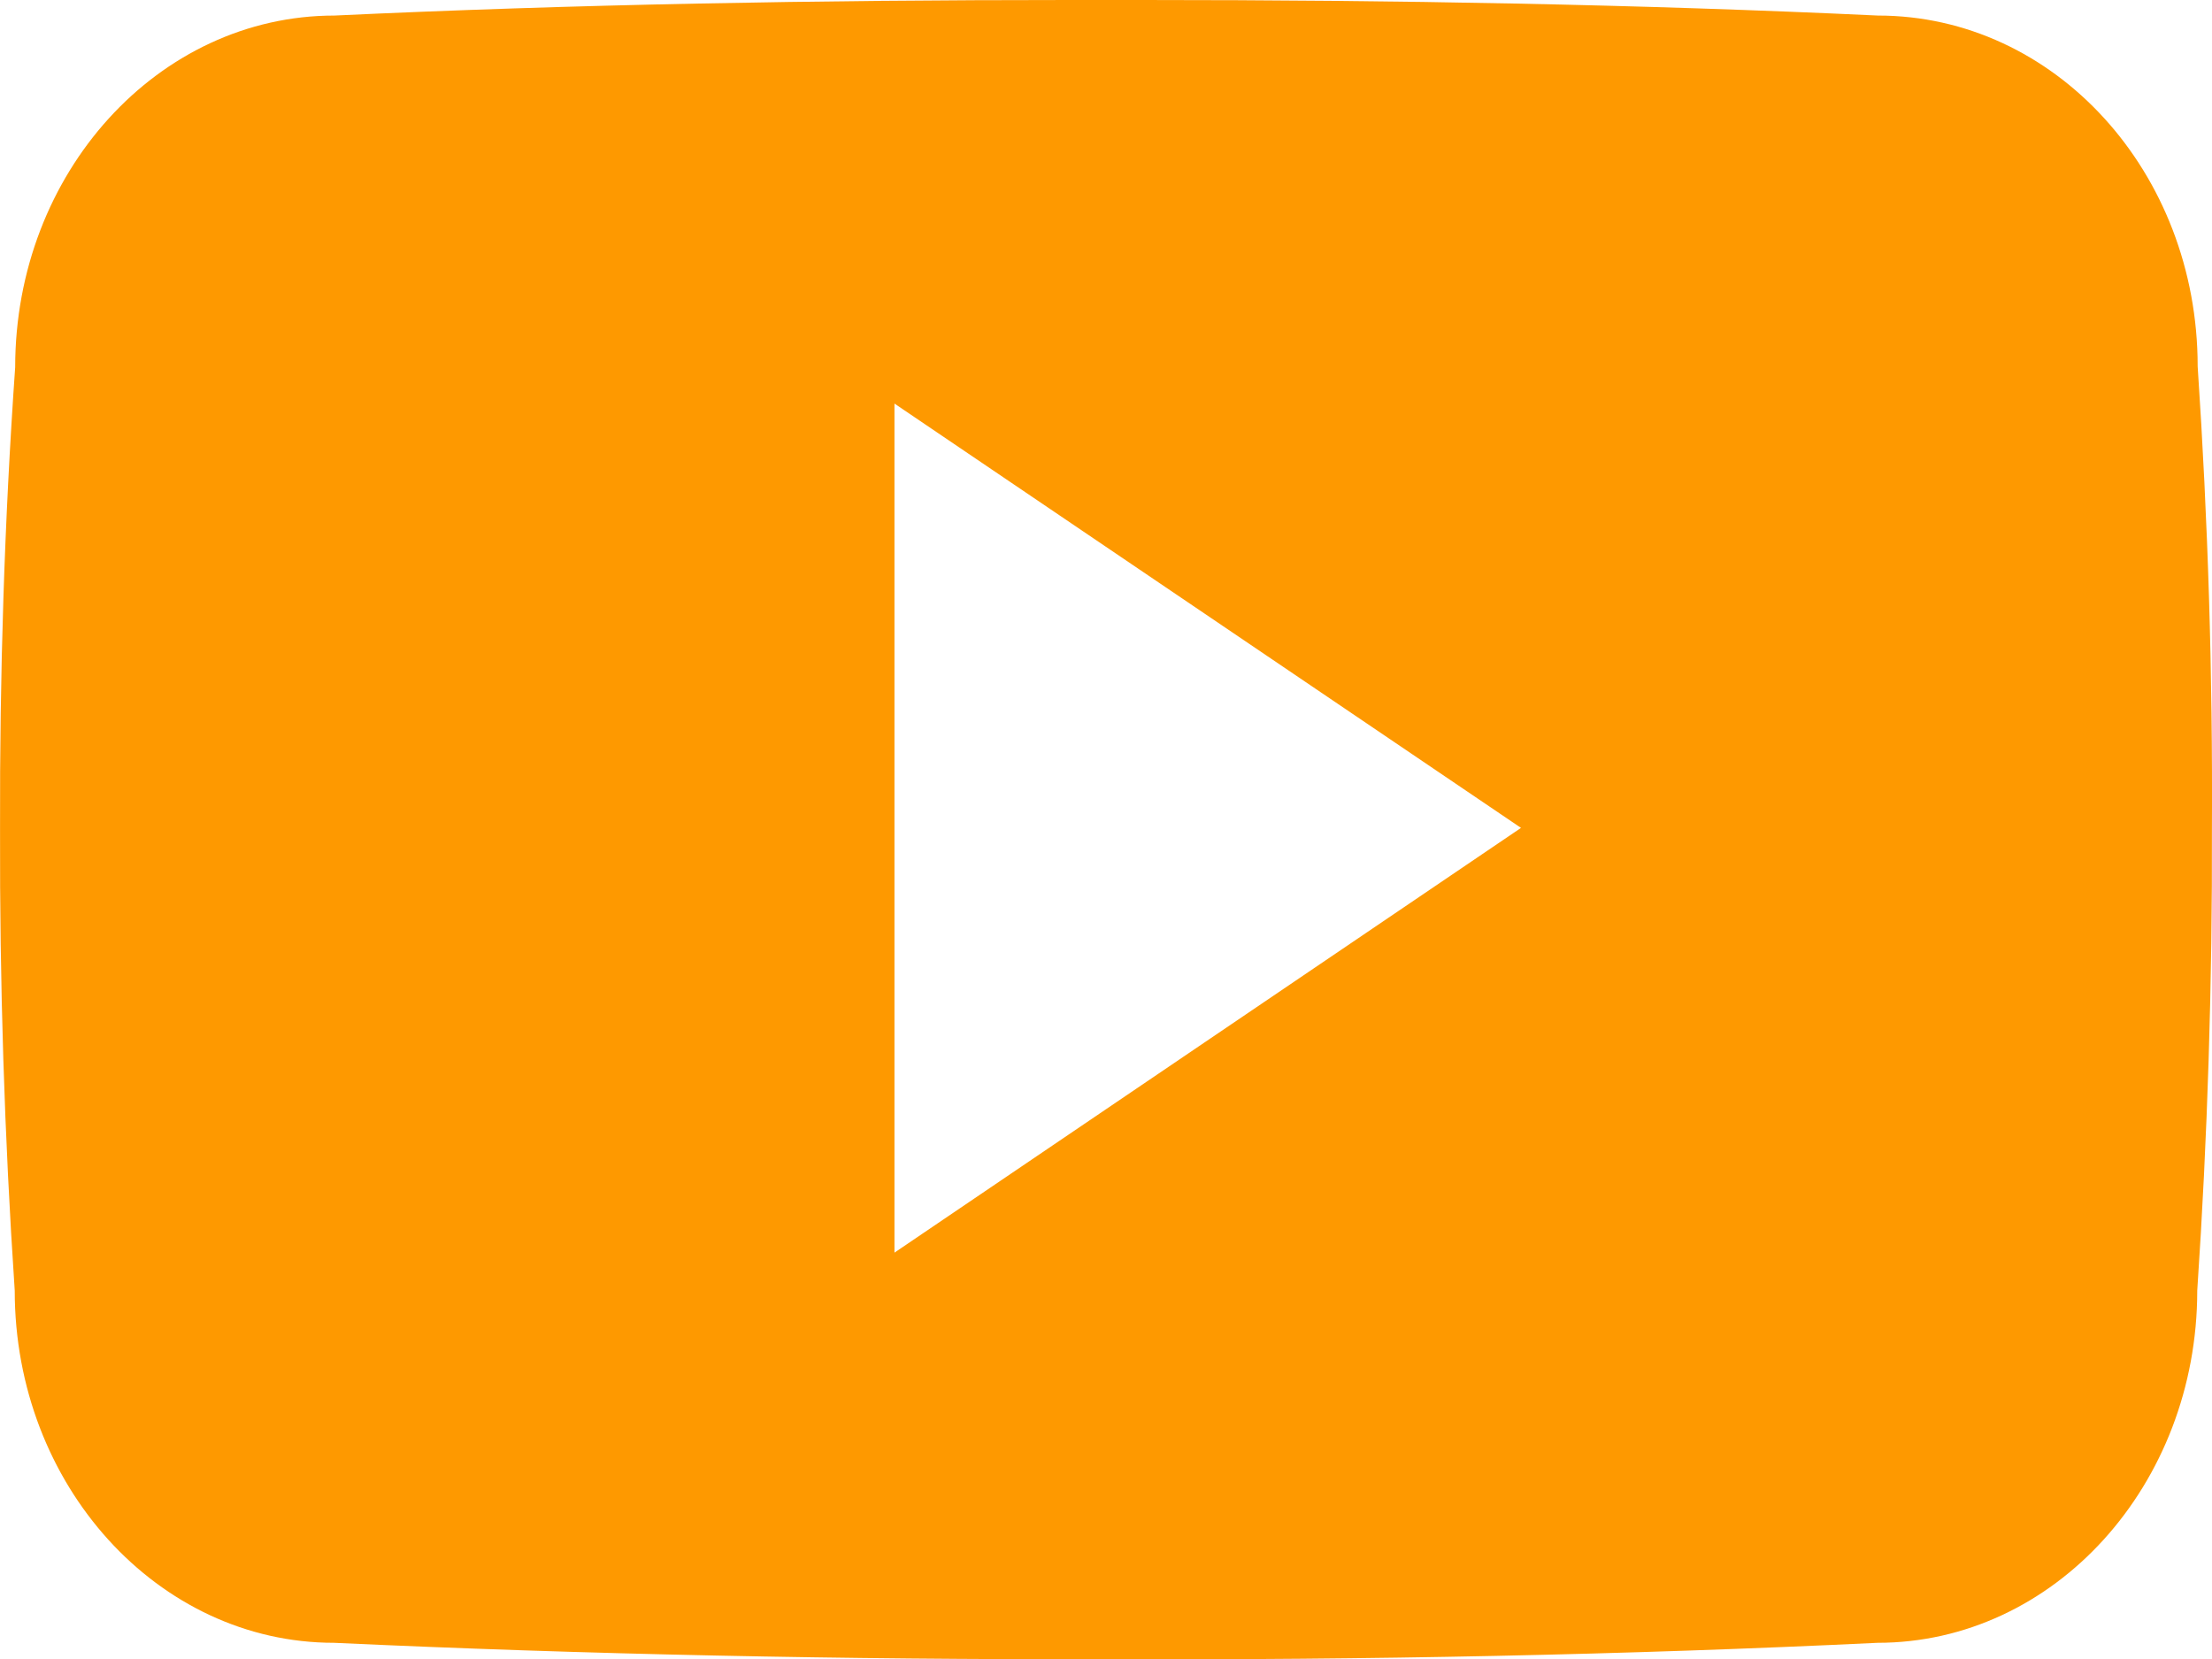
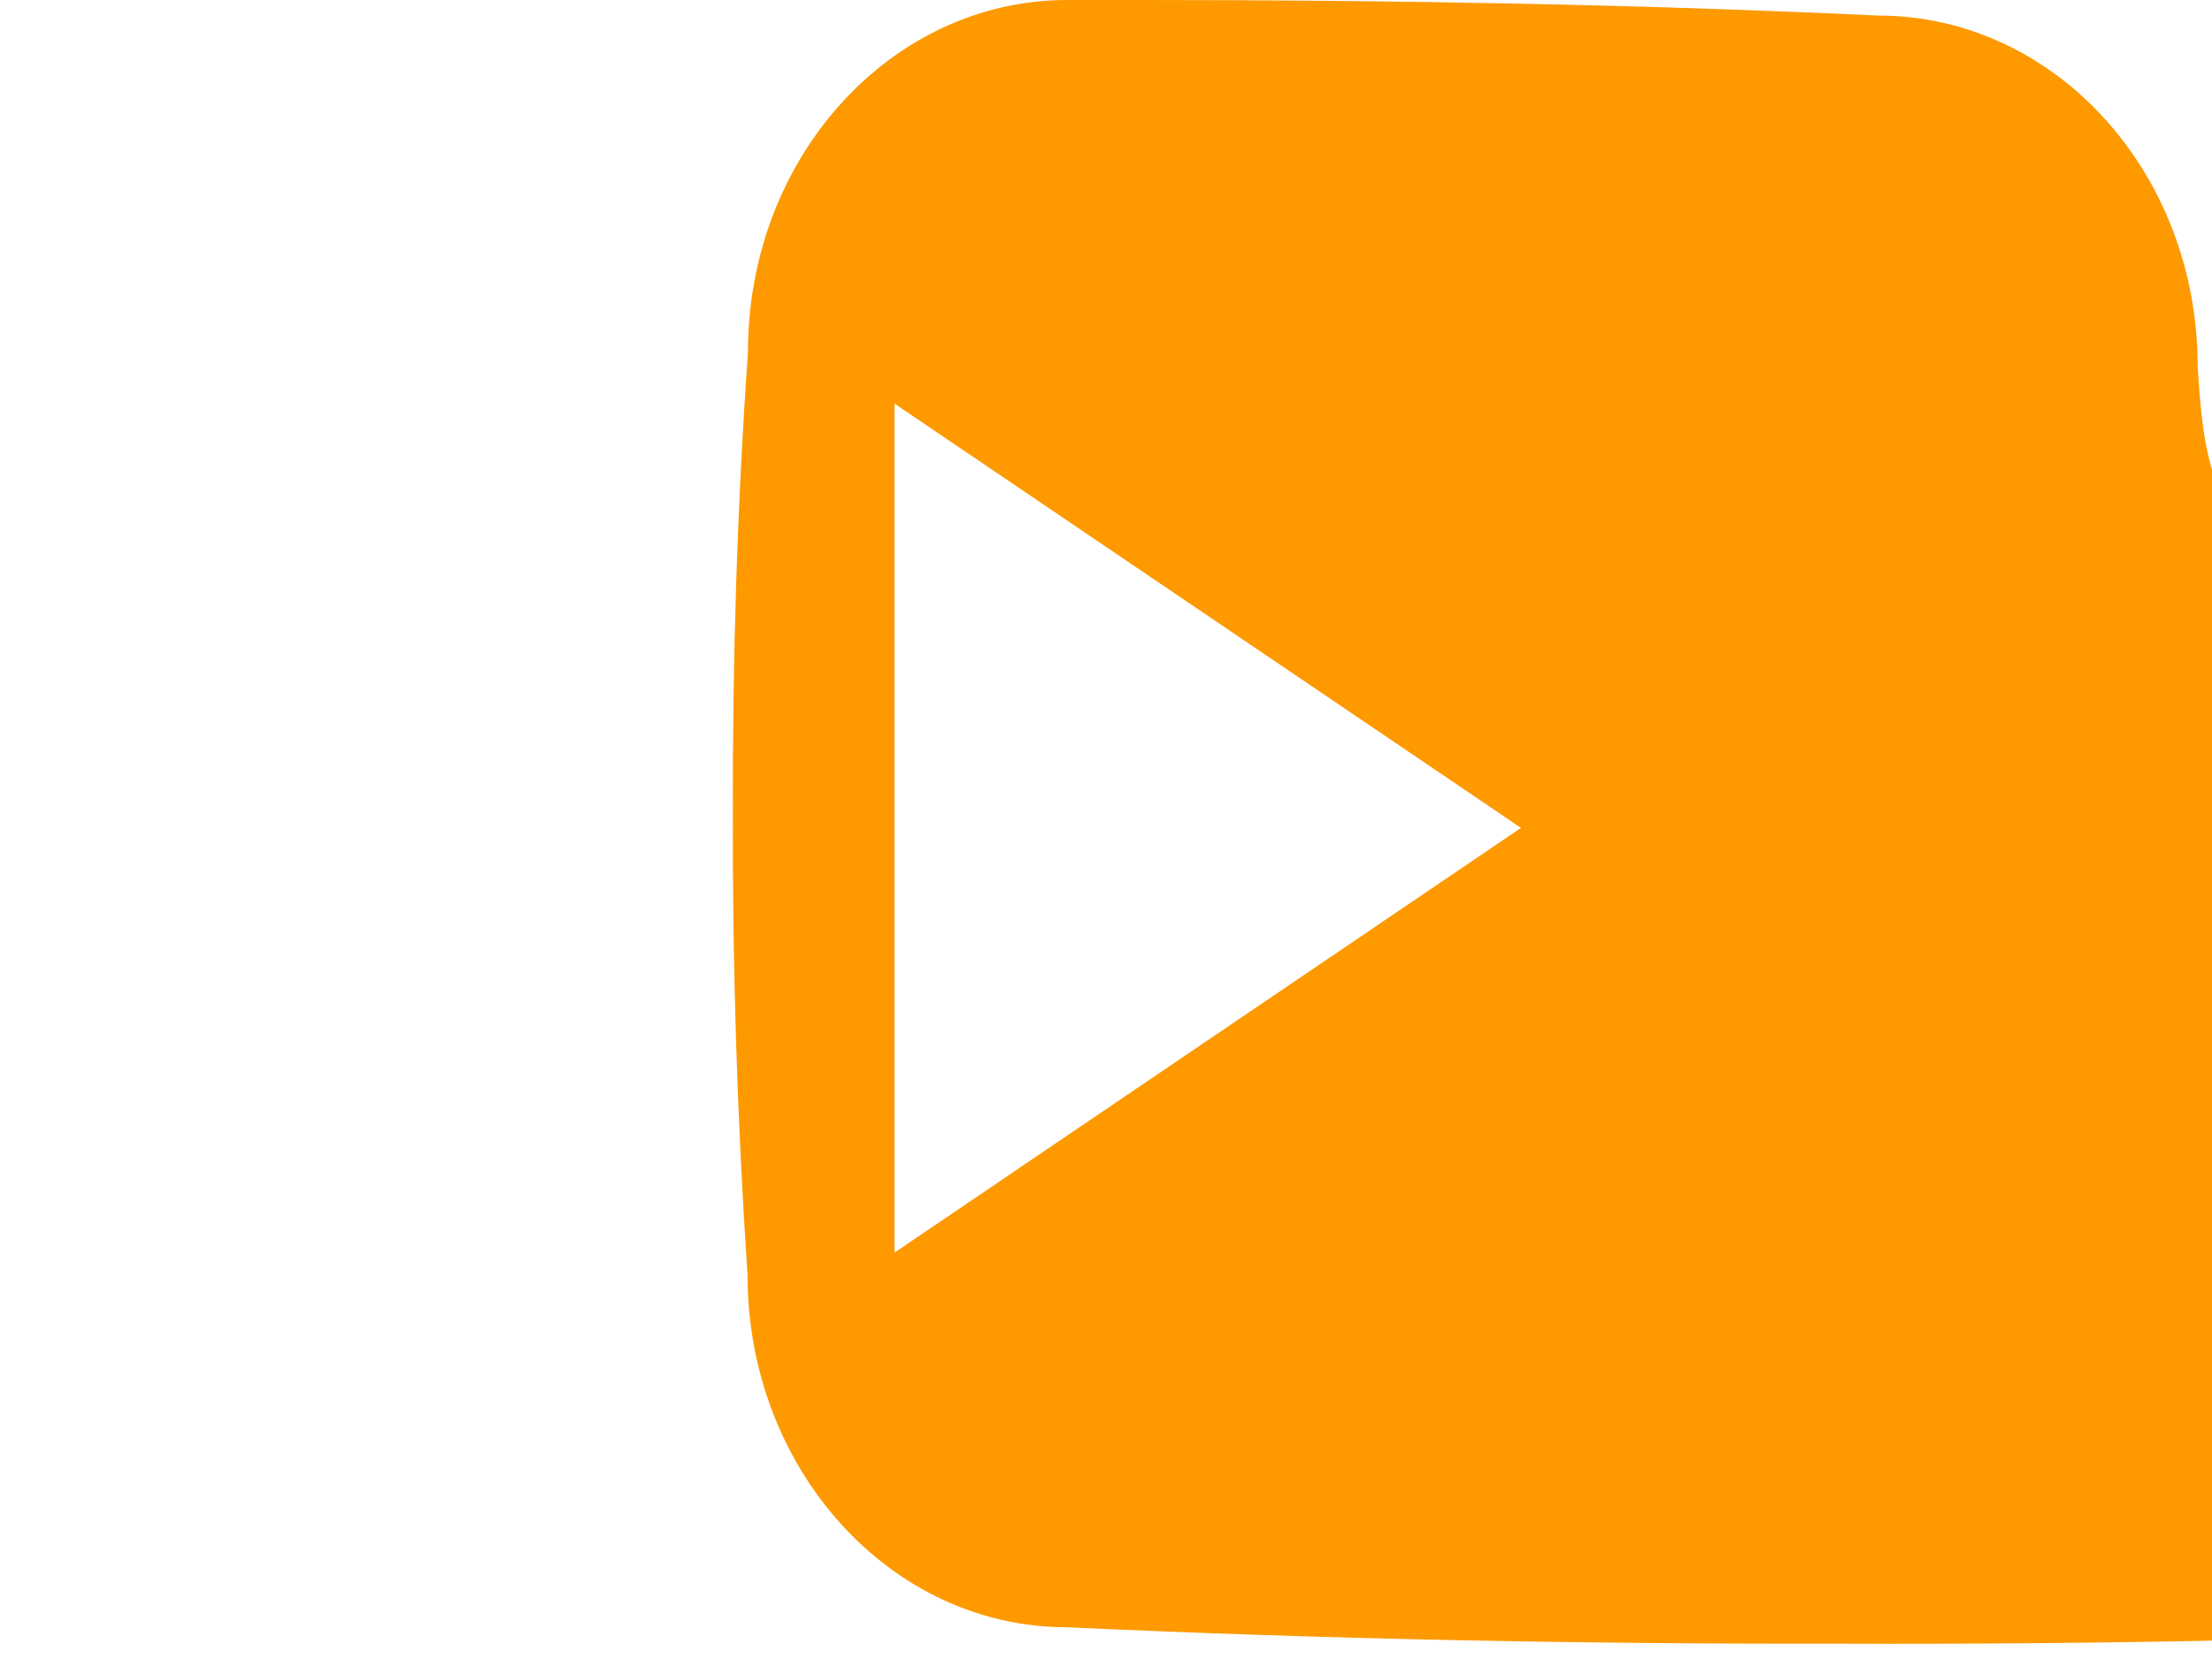
<svg xmlns="http://www.w3.org/2000/svg" version="1.1" id="Layer_1" x="0px" y="0px" width="100px" height="75.015px" viewBox="205.958 373.007 100 75.015" enable-background="new 205.958 373.007 100 75.015" xml:space="preserve">
  <g>
-     <path fill="#FE9900" d="M305.31,389.571c0-8.79-6.466-15.861-14.455-15.861c-10.822-0.508-21.858-0.703-33.13-0.703   c-0.586,0-1.172,0-1.758,0s-1.172,0-1.758,0c-11.251,0-22.308,0.195-33.129,0.703c-7.97,0-14.436,7.11-14.436,15.9   c-0.488,6.954-0.703,13.908-0.684,20.862c-0.02,6.954,0.195,13.908,0.664,20.882c0,8.791,6.466,15.921,14.436,15.921   c11.369,0.527,23.03,0.762,34.888,0.742c11.877,0.039,23.499-0.195,34.888-0.742c7.989,0,14.455-7.13,14.455-15.921   c0.469-6.974,0.684-13.928,0.664-20.901C305.993,403.499,305.778,396.545,305.31,389.571z M246.395,429.636v-38.384l28.324,19.182   L246.395,429.636z" />
+     <path fill="#FE9900" d="M305.31,389.571c0-8.79-6.466-15.861-14.455-15.861c-10.822-0.508-21.858-0.703-33.13-0.703   c-0.586,0-1.172,0-1.758,0s-1.172,0-1.758,0c-7.97,0-14.436,7.11-14.436,15.9   c-0.488,6.954-0.703,13.908-0.684,20.862c-0.02,6.954,0.195,13.908,0.664,20.882c0,8.791,6.466,15.921,14.436,15.921   c11.369,0.527,23.03,0.762,34.888,0.742c11.877,0.039,23.499-0.195,34.888-0.742c7.989,0,14.455-7.13,14.455-15.921   c0.469-6.974,0.684-13.928,0.664-20.901C305.993,403.499,305.778,396.545,305.31,389.571z M246.395,429.636v-38.384l28.324,19.182   L246.395,429.636z" />
  </g>
</svg>